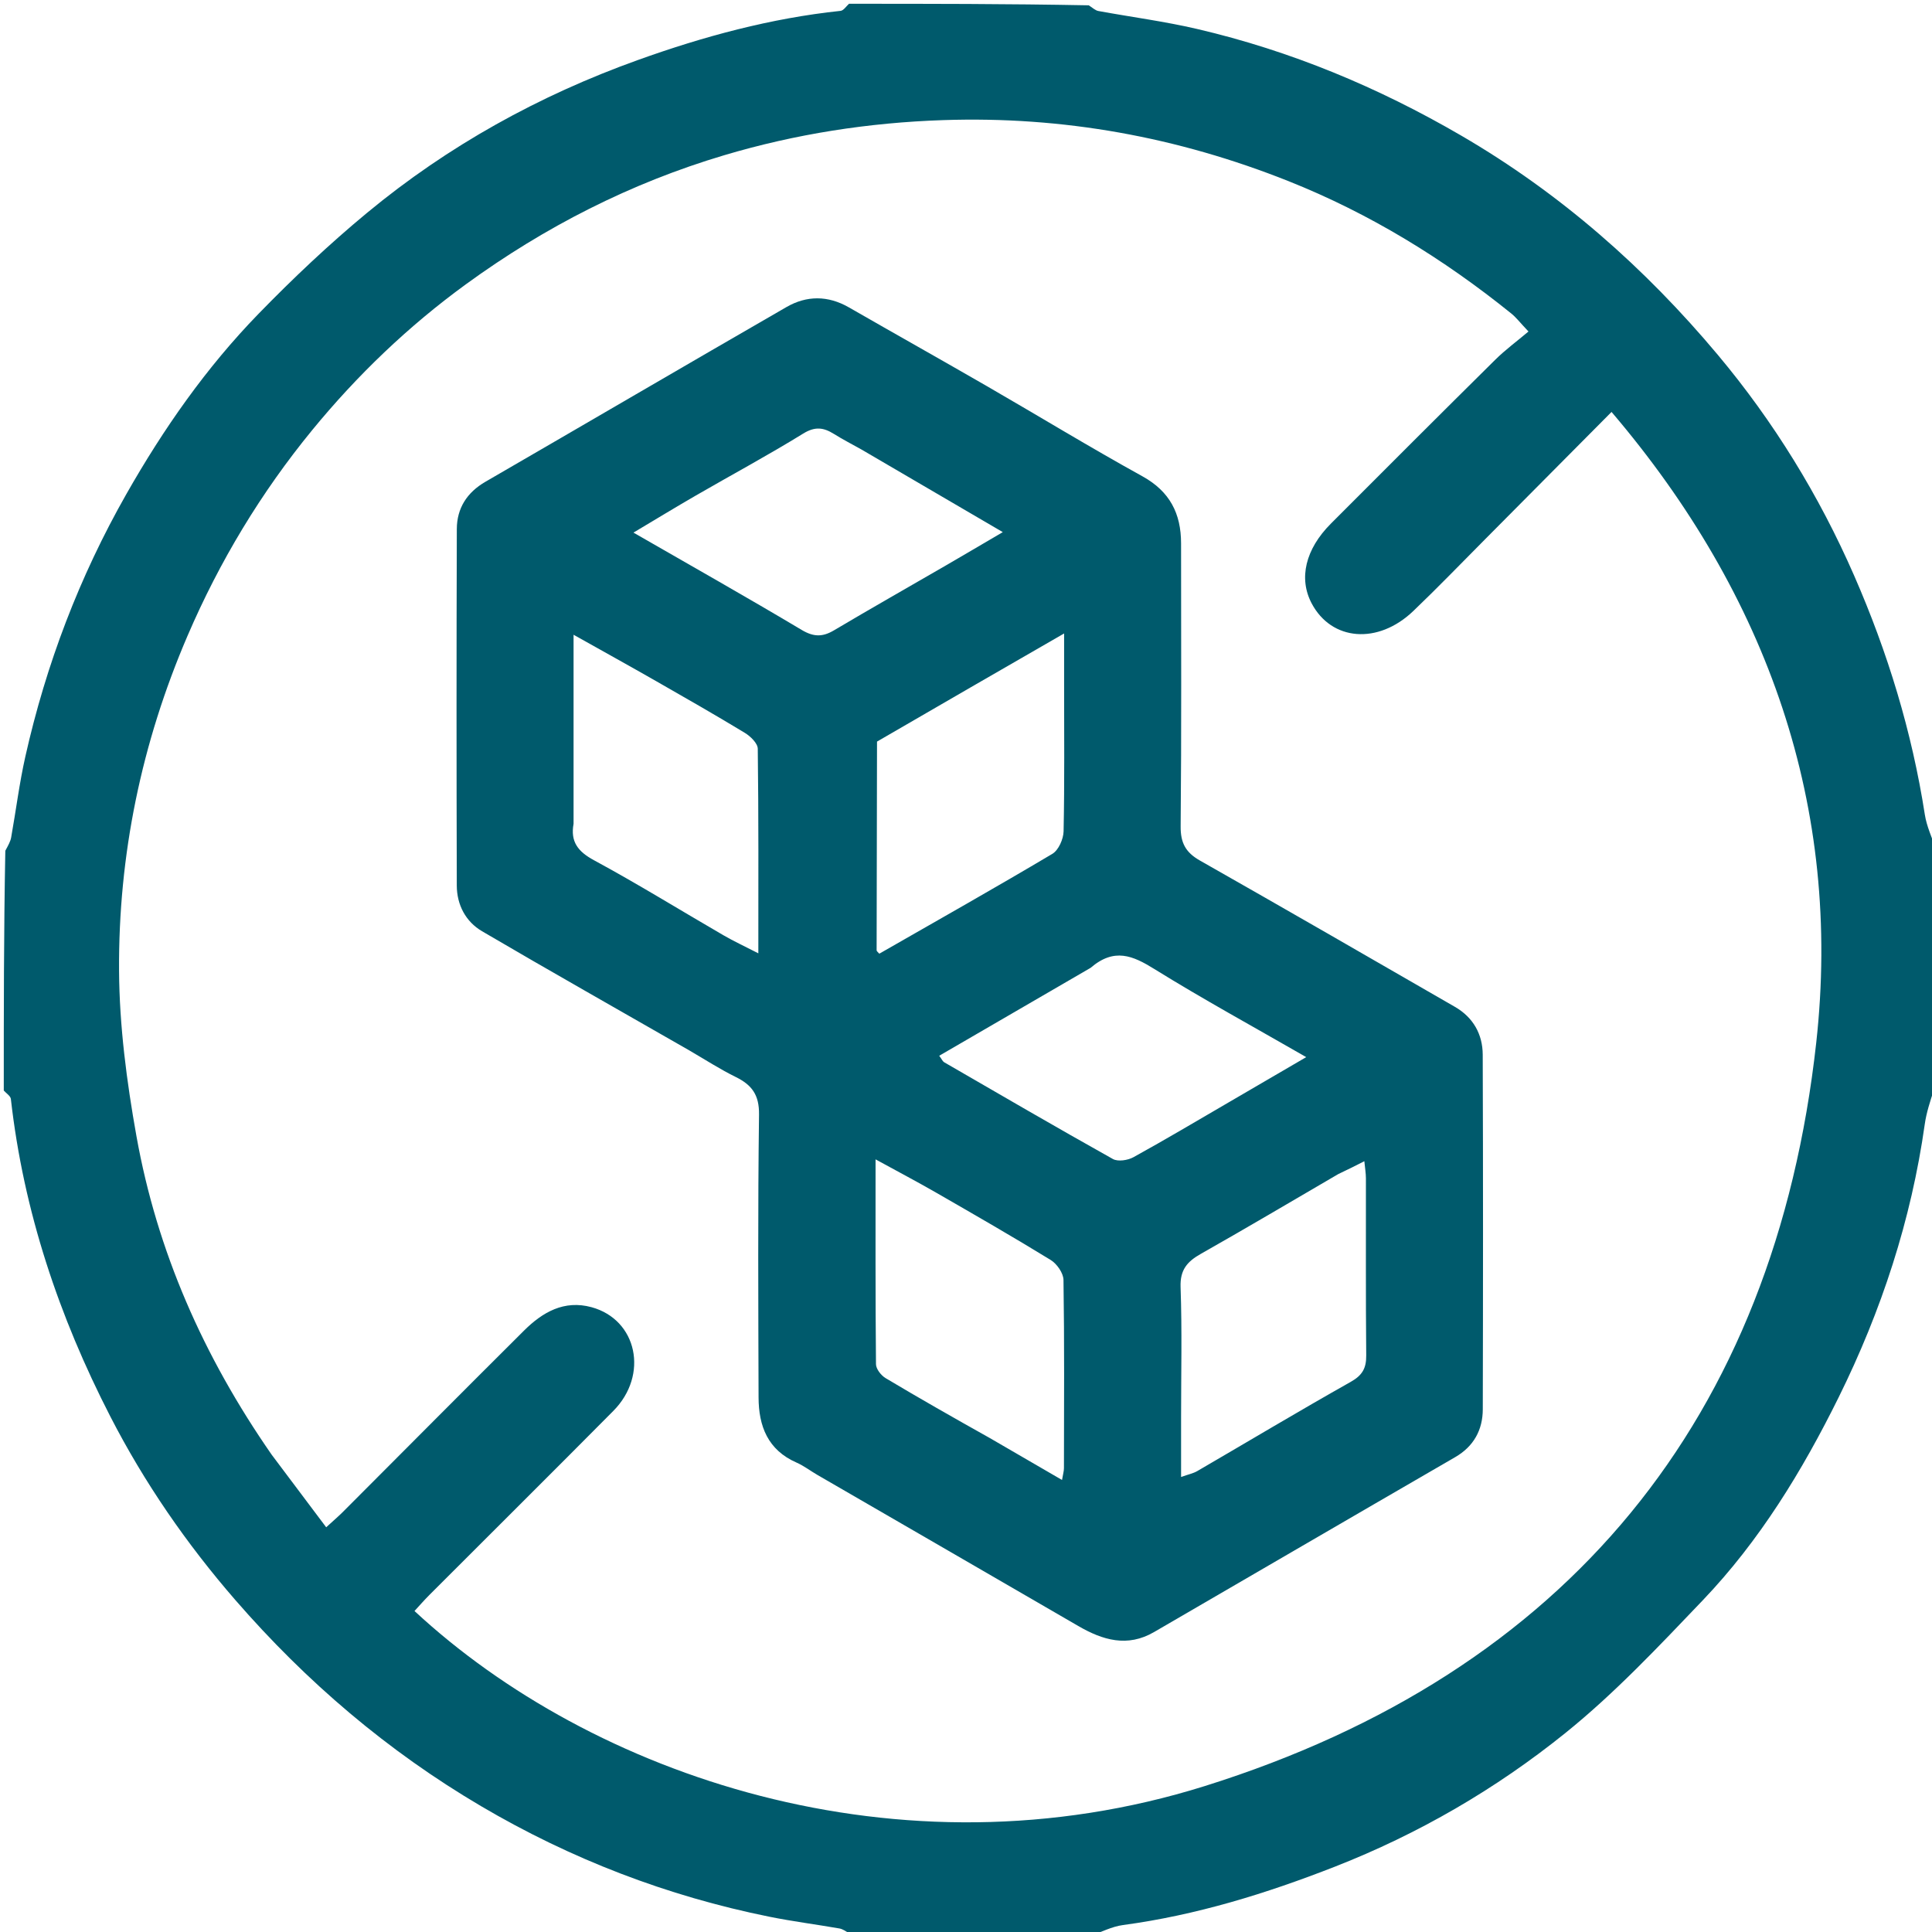
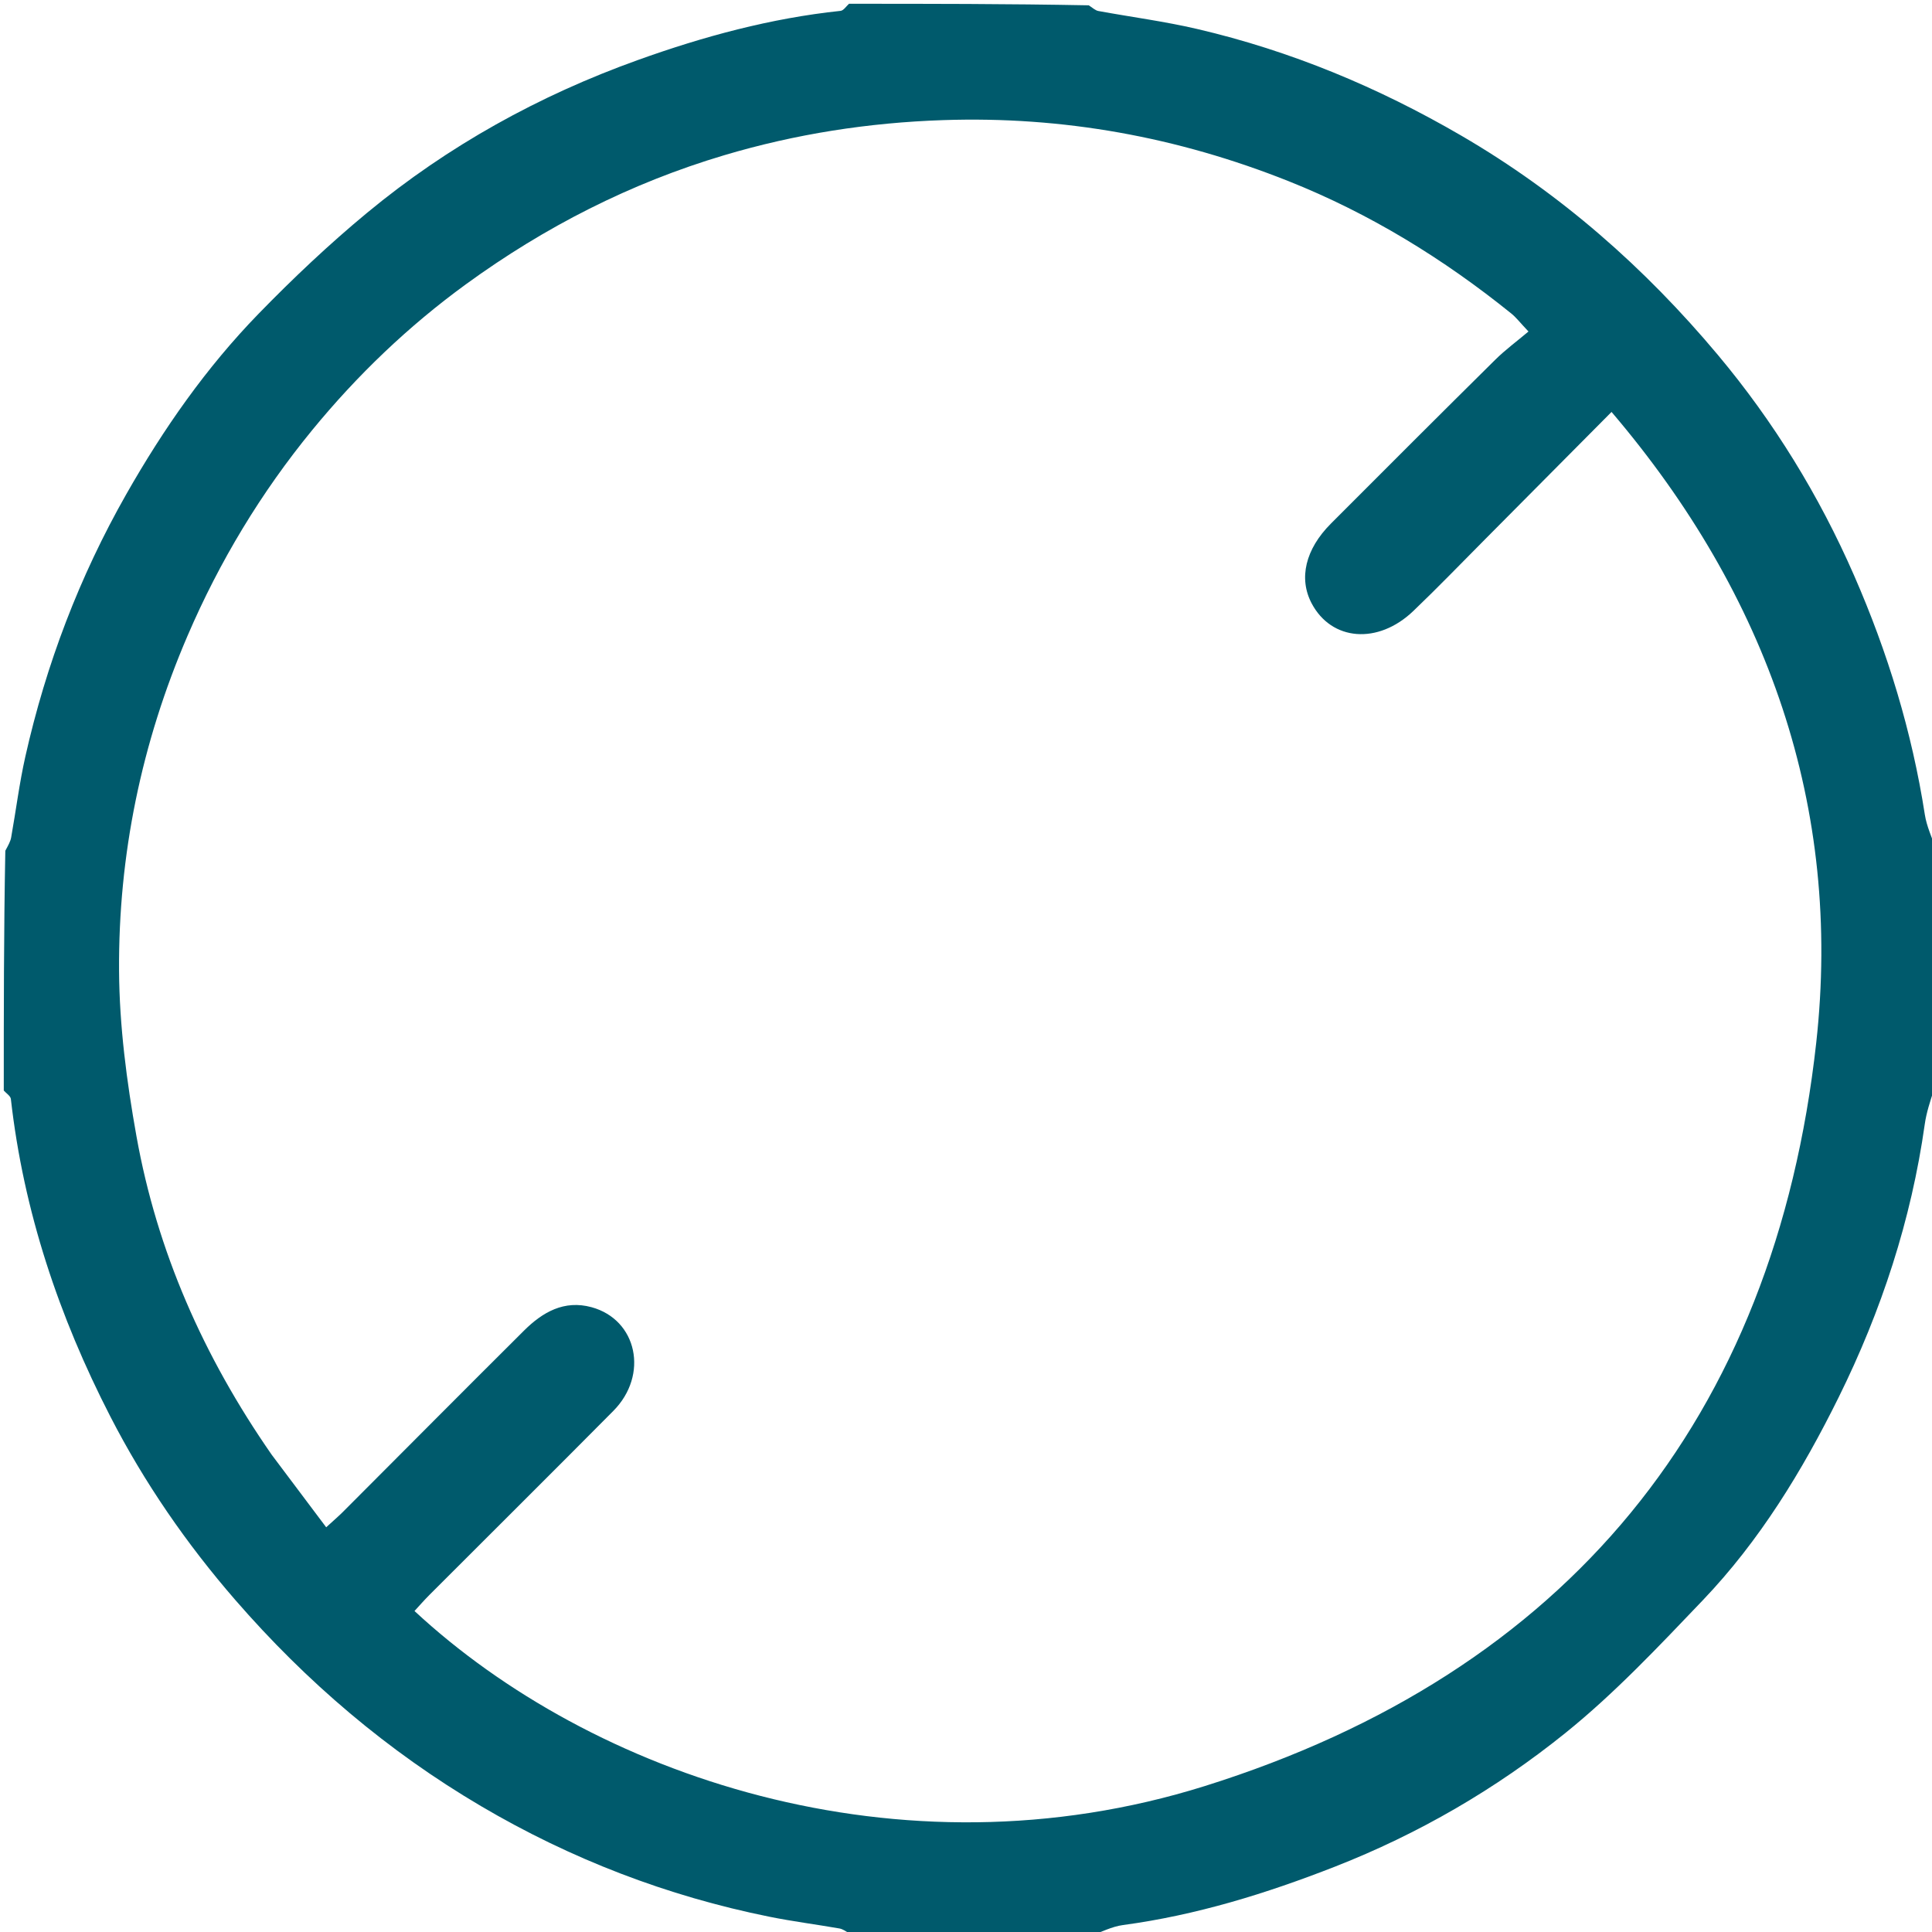
<svg xmlns="http://www.w3.org/2000/svg" xml:space="preserve" data-sanitized-enable-background="new 0 0 512 512" viewBox="0 0 512 512" width="100%" y="0px" x="0px" id="Layer_1" version="1.1">
  <path d="M513,225   C513,246.021 513,267.042 512.594,288.536   C511.474,291.969 510.51,294.894 510.087,297.895   C506.502,323.311 498.592,347.391 487.256,370.316   C477.625,389.793 466.321,408.325 451.24,424.106   C439.583,436.305 427.921,448.727 414.83,459.273   C396.405,474.116 375.923,486.016 353.729,494.701   C335.545,501.817 317.017,507.548 297.589,510.159   C294.652,510.554 291.859,512.026 289,513   C267.979,513 246.958,513 225.464,512.594   C224.147,511.802 223.339,511.218 222.455,511.064   C216.283,509.99 210.058,509.196 203.921,507.958   C176.805,502.49 151.288,492.662 127.491,478.652   C102.766,464.095 81.192,445.713 62.345,423.997   C49.374,409.052 38.244,392.901 29.243,375.393   C15.633,348.919 6.237,321 2.88,291.242   C2.789,290.434 1.65,289.745 1,289   C1,267.979 1,246.958 1.41,225.459   C2.208,223.97 2.768,222.989 2.956,221.942   C4.231,214.814 5.122,207.603 6.706,200.546   C12.206,176.047 21.044,152.819 33.478,130.949   C43.322,113.634 54.664,97.399 68.54,83.133   C77.664,73.753 87.232,64.71 97.31,56.373   C118.743,38.64 142.827,25.319 169.011,15.919   C186.444,9.659 204.256,4.827 222.76,2.878   C223.563,2.794 224.256,1.65 225,1   C246.021,1 267.042,1 288.54,1.41   C289.696,2.194 290.336,2.778 291.059,2.911   C299.801,4.517 308.645,5.668 317.288,7.686   C342.062,13.471 365.251,23.129 387.282,35.959   C413.532,51.246 435.927,70.981 455.267,94.074   C470.044,111.718 482.069,131.272 491.358,152.517   C500.278,172.919 506.69,193.935 510.108,215.918   C510.591,219.02 512.013,221.976 513,225  M72.003,385.52   C76.726,391.807 81.448,398.095 86.444,404.746   C88.441,402.917 89.681,401.865 90.827,400.719   C106.843,384.685 122.806,368.598 138.875,352.618   C143.777,347.744 149.5,344.438 156.761,346.42   C168.874,349.727 171.983,364.382 162.539,373.906   C146.349,390.234 130.027,406.432 113.774,422.698   C112.412,424.061 111.149,425.524 109.846,426.934   C156.536,470.304 237.988,498.809 319.31,473.315   C415.238,443.241 470.294,376.016 481.324,276.303   C488.22,213.955 468.568,157.864 427.074,109.168   C415.44,120.884 404.539,131.874 393.625,142.852   C387.282,149.231 381.038,155.714 374.538,161.93   C365.167,170.892 352.849,169.865 347.594,159.884   C344.121,153.287 345.927,145.555 352.696,138.77   C367.172,124.26 381.668,109.768 396.239,95.353   C398.924,92.697 402.001,90.436 405.062,87.852   C402.793,85.454 401.785,84.112 400.518,83.091   C382.515,68.571 362.992,56.575 341.463,48.004   C312.097,36.313 281.731,30.766 249.992,31.83   C230.146,32.495 210.851,35.506 191.916,41.137   C167.112,48.514 144.349,60.138 123.47,75.337   C108.242,86.422 94.663,99.425 82.743,113.973   C69.165,130.545 58.178,148.76 49.684,168.529   C37.49,196.909 31.355,226.57 31.551,257.289   C31.645,271.903 33.576,286.65 36.156,301.072   C41.617,331.597 53.905,359.469 72.003,385.52  z" stroke="none" opacity="1" fill="#005A6C" />
-   <path d="M182.63,278.344   C164.114,267.716 145.842,257.403 127.747,246.787   C123.413,244.244 121.066,239.788 121.053,234.667   C120.97,203.177 120.958,171.686 121.062,140.196   C121.08,134.697 123.748,130.507 128.646,127.671   C155.255,112.264 181.79,96.73 208.426,81.371   C213.793,78.276 219.427,78.28 224.959,81.456   C237.146,88.454 249.404,95.328 261.575,102.353   C275.316,110.284 288.867,118.556 302.753,126.224   C310.027,130.241 312.994,136.11 312.995,143.996   C313,168.988 313.122,193.982 312.883,218.972   C312.841,223.394 314.225,225.912 317.987,228.047   C340.577,240.867 363.073,253.849 385.572,266.827   C390.395,269.61 392.918,274.065 392.937,279.503   C393.049,310.827 393.031,342.151 392.954,373.474   C392.941,378.968 390.533,383.328 385.63,386.165   C371.177,394.529 356.742,402.925 342.303,411.314   C330.147,418.375 317.994,425.438 305.844,432.509   C298.764,436.63 292.217,434.66 285.74,430.899   C262.715,417.533 239.661,404.216 216.623,390.873   C214.762,389.795 213.028,388.449 211.074,387.592   C203.481,384.263 201.049,377.939 201.029,370.337   C200.961,345.345 200.818,320.35 201.151,295.361   C201.22,290.141 199.243,287.514 194.972,285.411   C190.837,283.376 186.94,280.855 182.63,278.344  M232.418,196.53   C232.375,214.97 232.329,233.41 232.314,251.85   C232.314,252.091 232.691,252.332 233.028,252.737   C248.384,243.942 263.736,235.282 278.885,226.279   C280.526,225.303 281.819,222.362 281.862,220.303   C282.13,207.332 281.999,194.352 282,181.375   C282,177.288 282,173.202 282,167.875   C265.008,177.669 249.052,186.866 232.418,196.53  M262.351,381.121   C268.566,384.729 274.78,388.337 281.448,392.209   C281.713,390.633 281.955,389.858 281.956,389.082   C281.983,372.451 282.09,355.819 281.835,339.192   C281.807,337.375 280.081,334.913 278.435,333.902   C268.448,327.771 258.28,321.93 248.12,316.084   C243.051,313.167 237.871,310.443 232.032,307.244   C232.032,325.985 231.979,343.757 232.144,361.528   C232.156,362.788 233.493,364.499 234.685,365.212   C243.608,370.547 252.65,375.682 262.351,381.121  M228.309,119.132   C225.857,117.756 223.349,116.468 220.967,114.98   C218.232,113.272 215.98,112.975 212.868,114.895   C203.576,120.628 193.946,125.81 184.485,131.273   C179.109,134.378 173.807,137.612 167.872,141.145   C183.289,150.018 197.965,158.293 212.428,166.923   C215.616,168.825 217.971,168.851 221.014,167.044   C230.817,161.225 240.738,155.606 250.601,149.89   C255.394,147.113 260.163,144.293 265.75,141.02   C252.851,133.49 240.892,126.509 228.309,119.132  M289.013,256.492   C275.678,264.237 262.343,271.982 248.906,279.786   C249.612,280.74 249.818,281.28 250.207,281.505   C265.08,290.112 279.93,298.761 294.926,307.149   C296.27,307.901 298.887,307.493 300.385,306.667   C308.907,301.971 317.271,296.989 325.684,292.095   C332.266,288.266 338.839,284.423 346.165,280.15   C332.057,272.029 318.75,264.767 305.889,256.785   C300.21,253.261 295.296,251.094 289.013,256.492  M152,218.307   C151.137,223.044 153.122,225.655 157.432,227.984   C169.047,234.264 180.291,241.229 191.721,247.855   C194.505,249.469 197.438,250.824 200.967,252.641   C200.967,233.999 201.048,216.207 200.816,198.419   C200.797,196.985 198.897,195.134 197.413,194.233   C189.648,189.518 181.756,185.009 173.867,180.501   C166.906,176.524 159.891,172.643 152,168.215   C152,185.205 152,201.278 152,218.307  M354.667,311.138   C342.539,318.203 330.465,325.364 318.25,332.276   C314.628,334.326 312.701,336.502 312.865,341.106   C313.272,352.574 312.999,364.066 312.999,375.549   C312.998,380.65 312.999,385.751 312.999,391.414   C314.907,390.732 316.211,390.477 317.296,389.846   C330.85,381.965 344.3,373.901 357.958,366.206   C361.03,364.475 362.094,362.607 362.063,359.212   C361.917,343.571 362.009,327.927 361.982,312.284   C361.979,310.897 361.734,309.51 361.565,307.732   C359.147,308.961 357.248,309.926 354.667,311.138  z" stroke="none" opacity="1" fill="#005A6C" />
</svg>